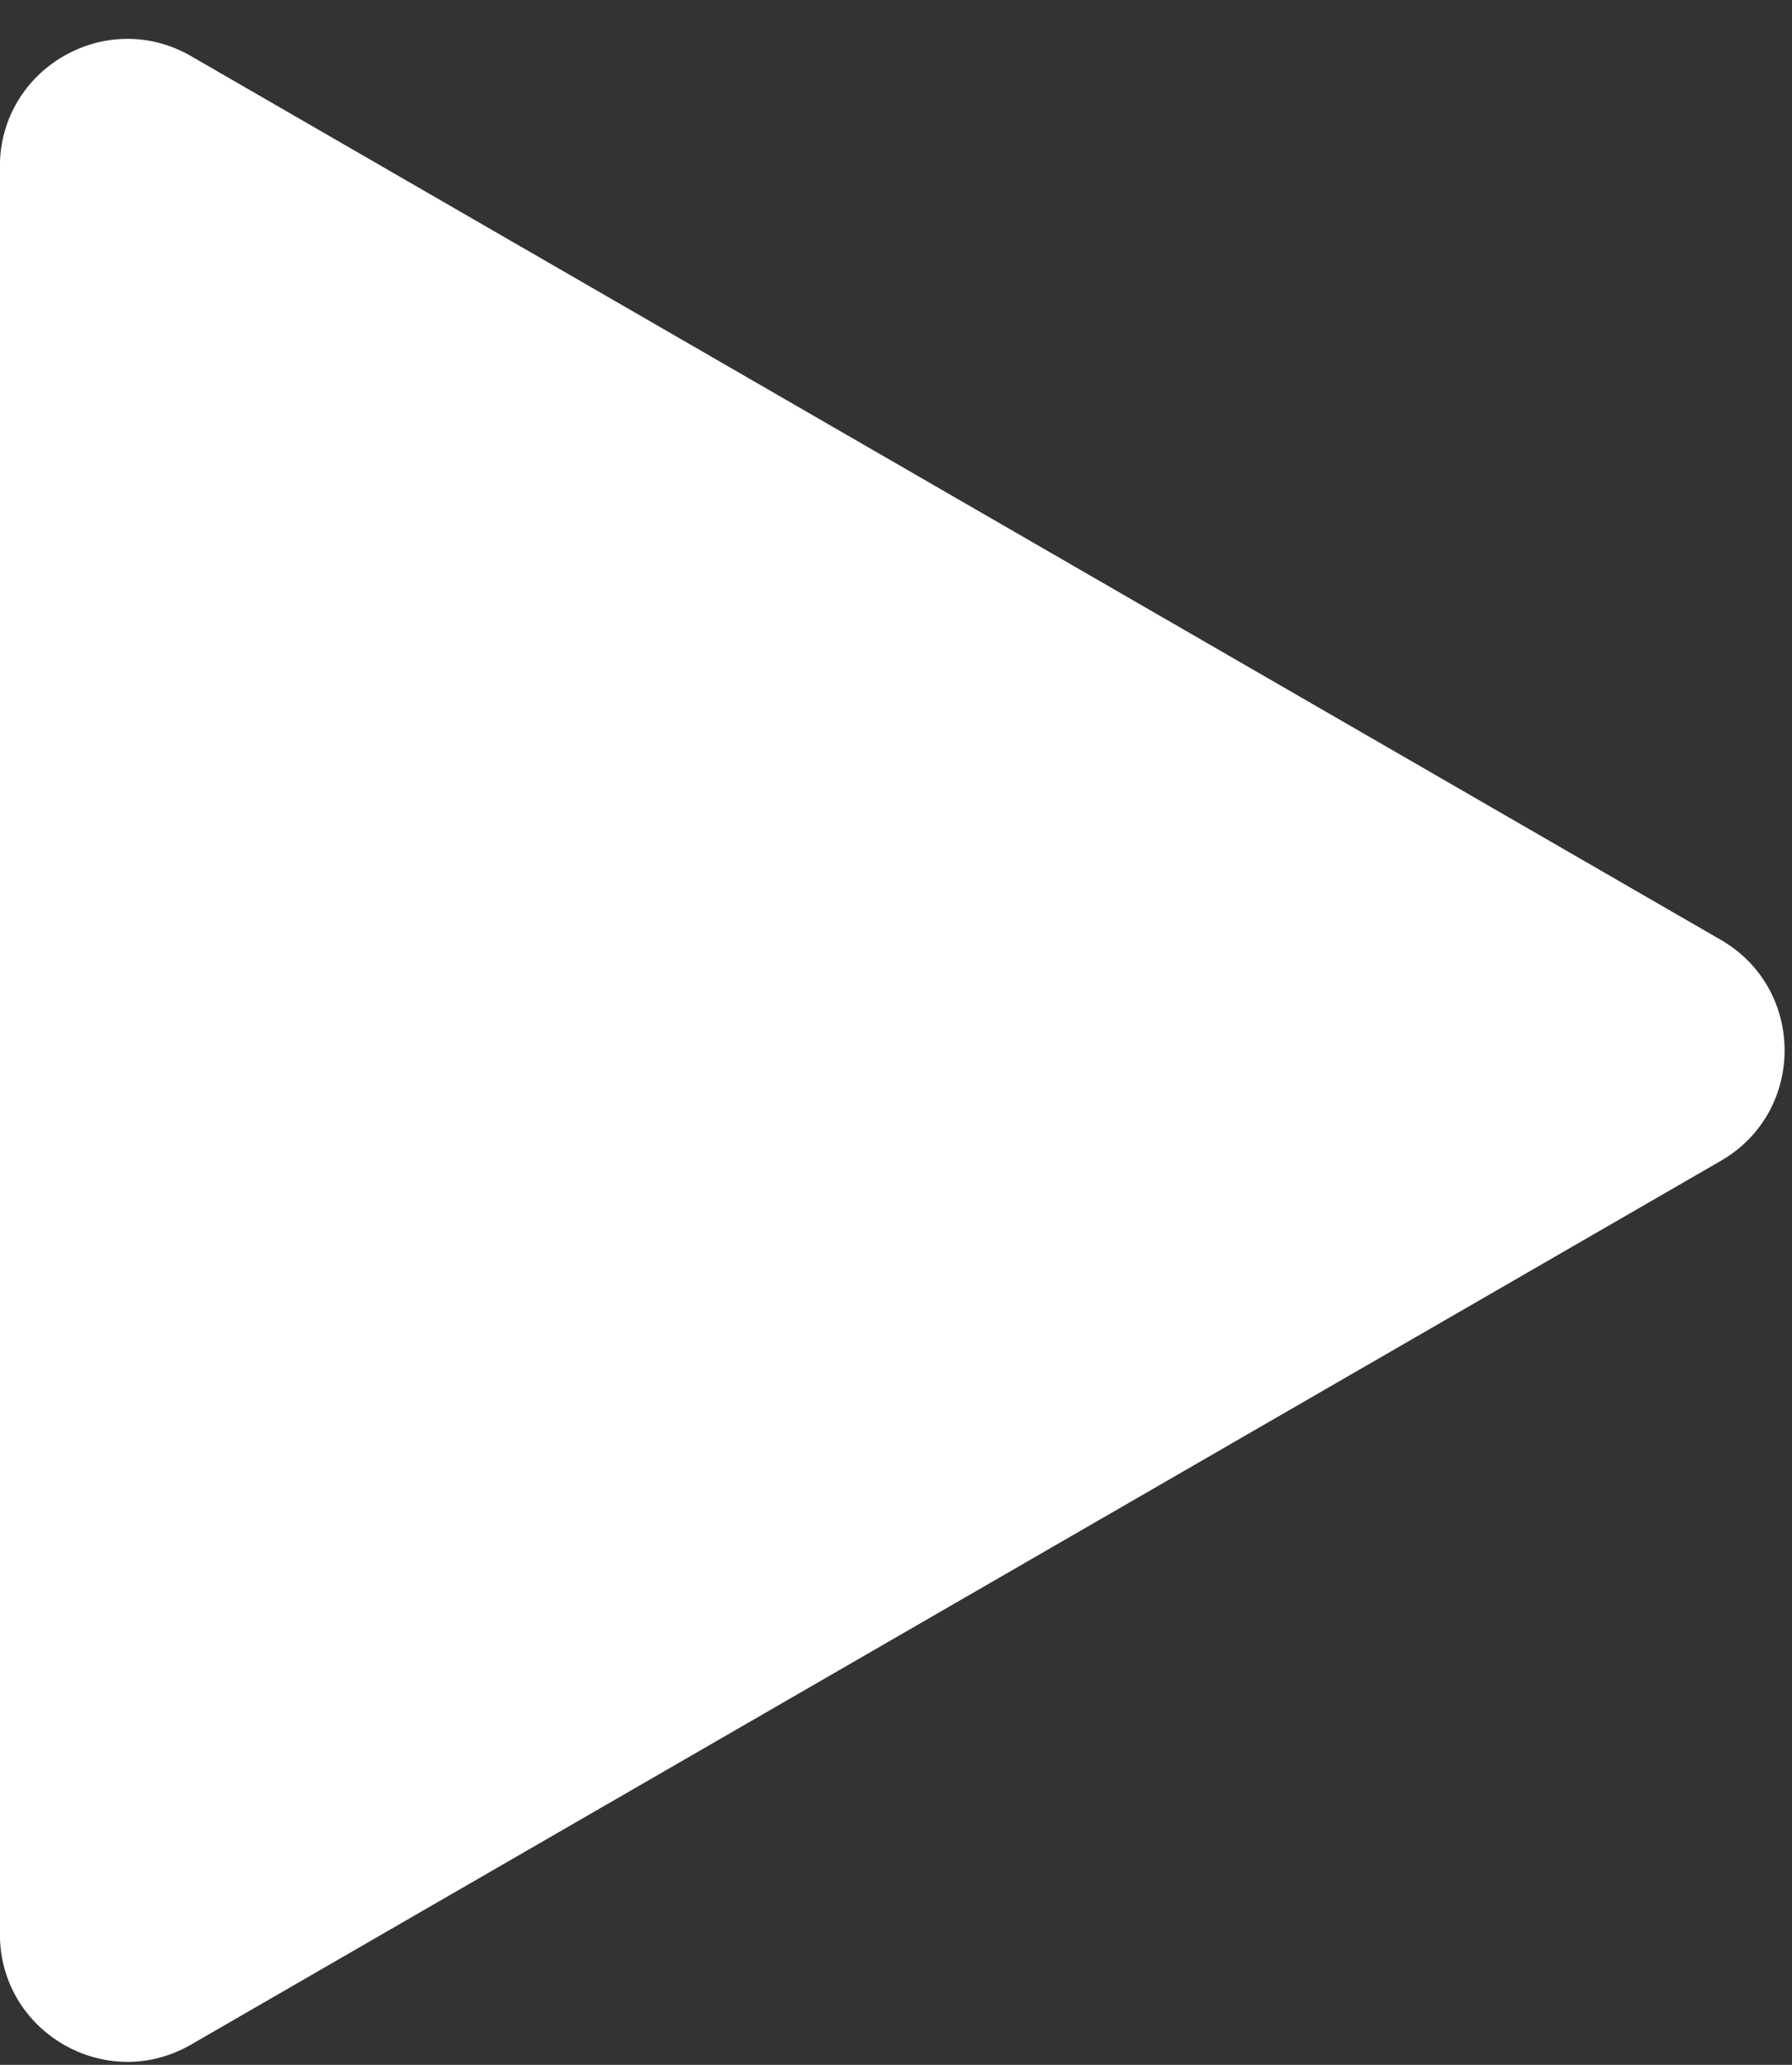
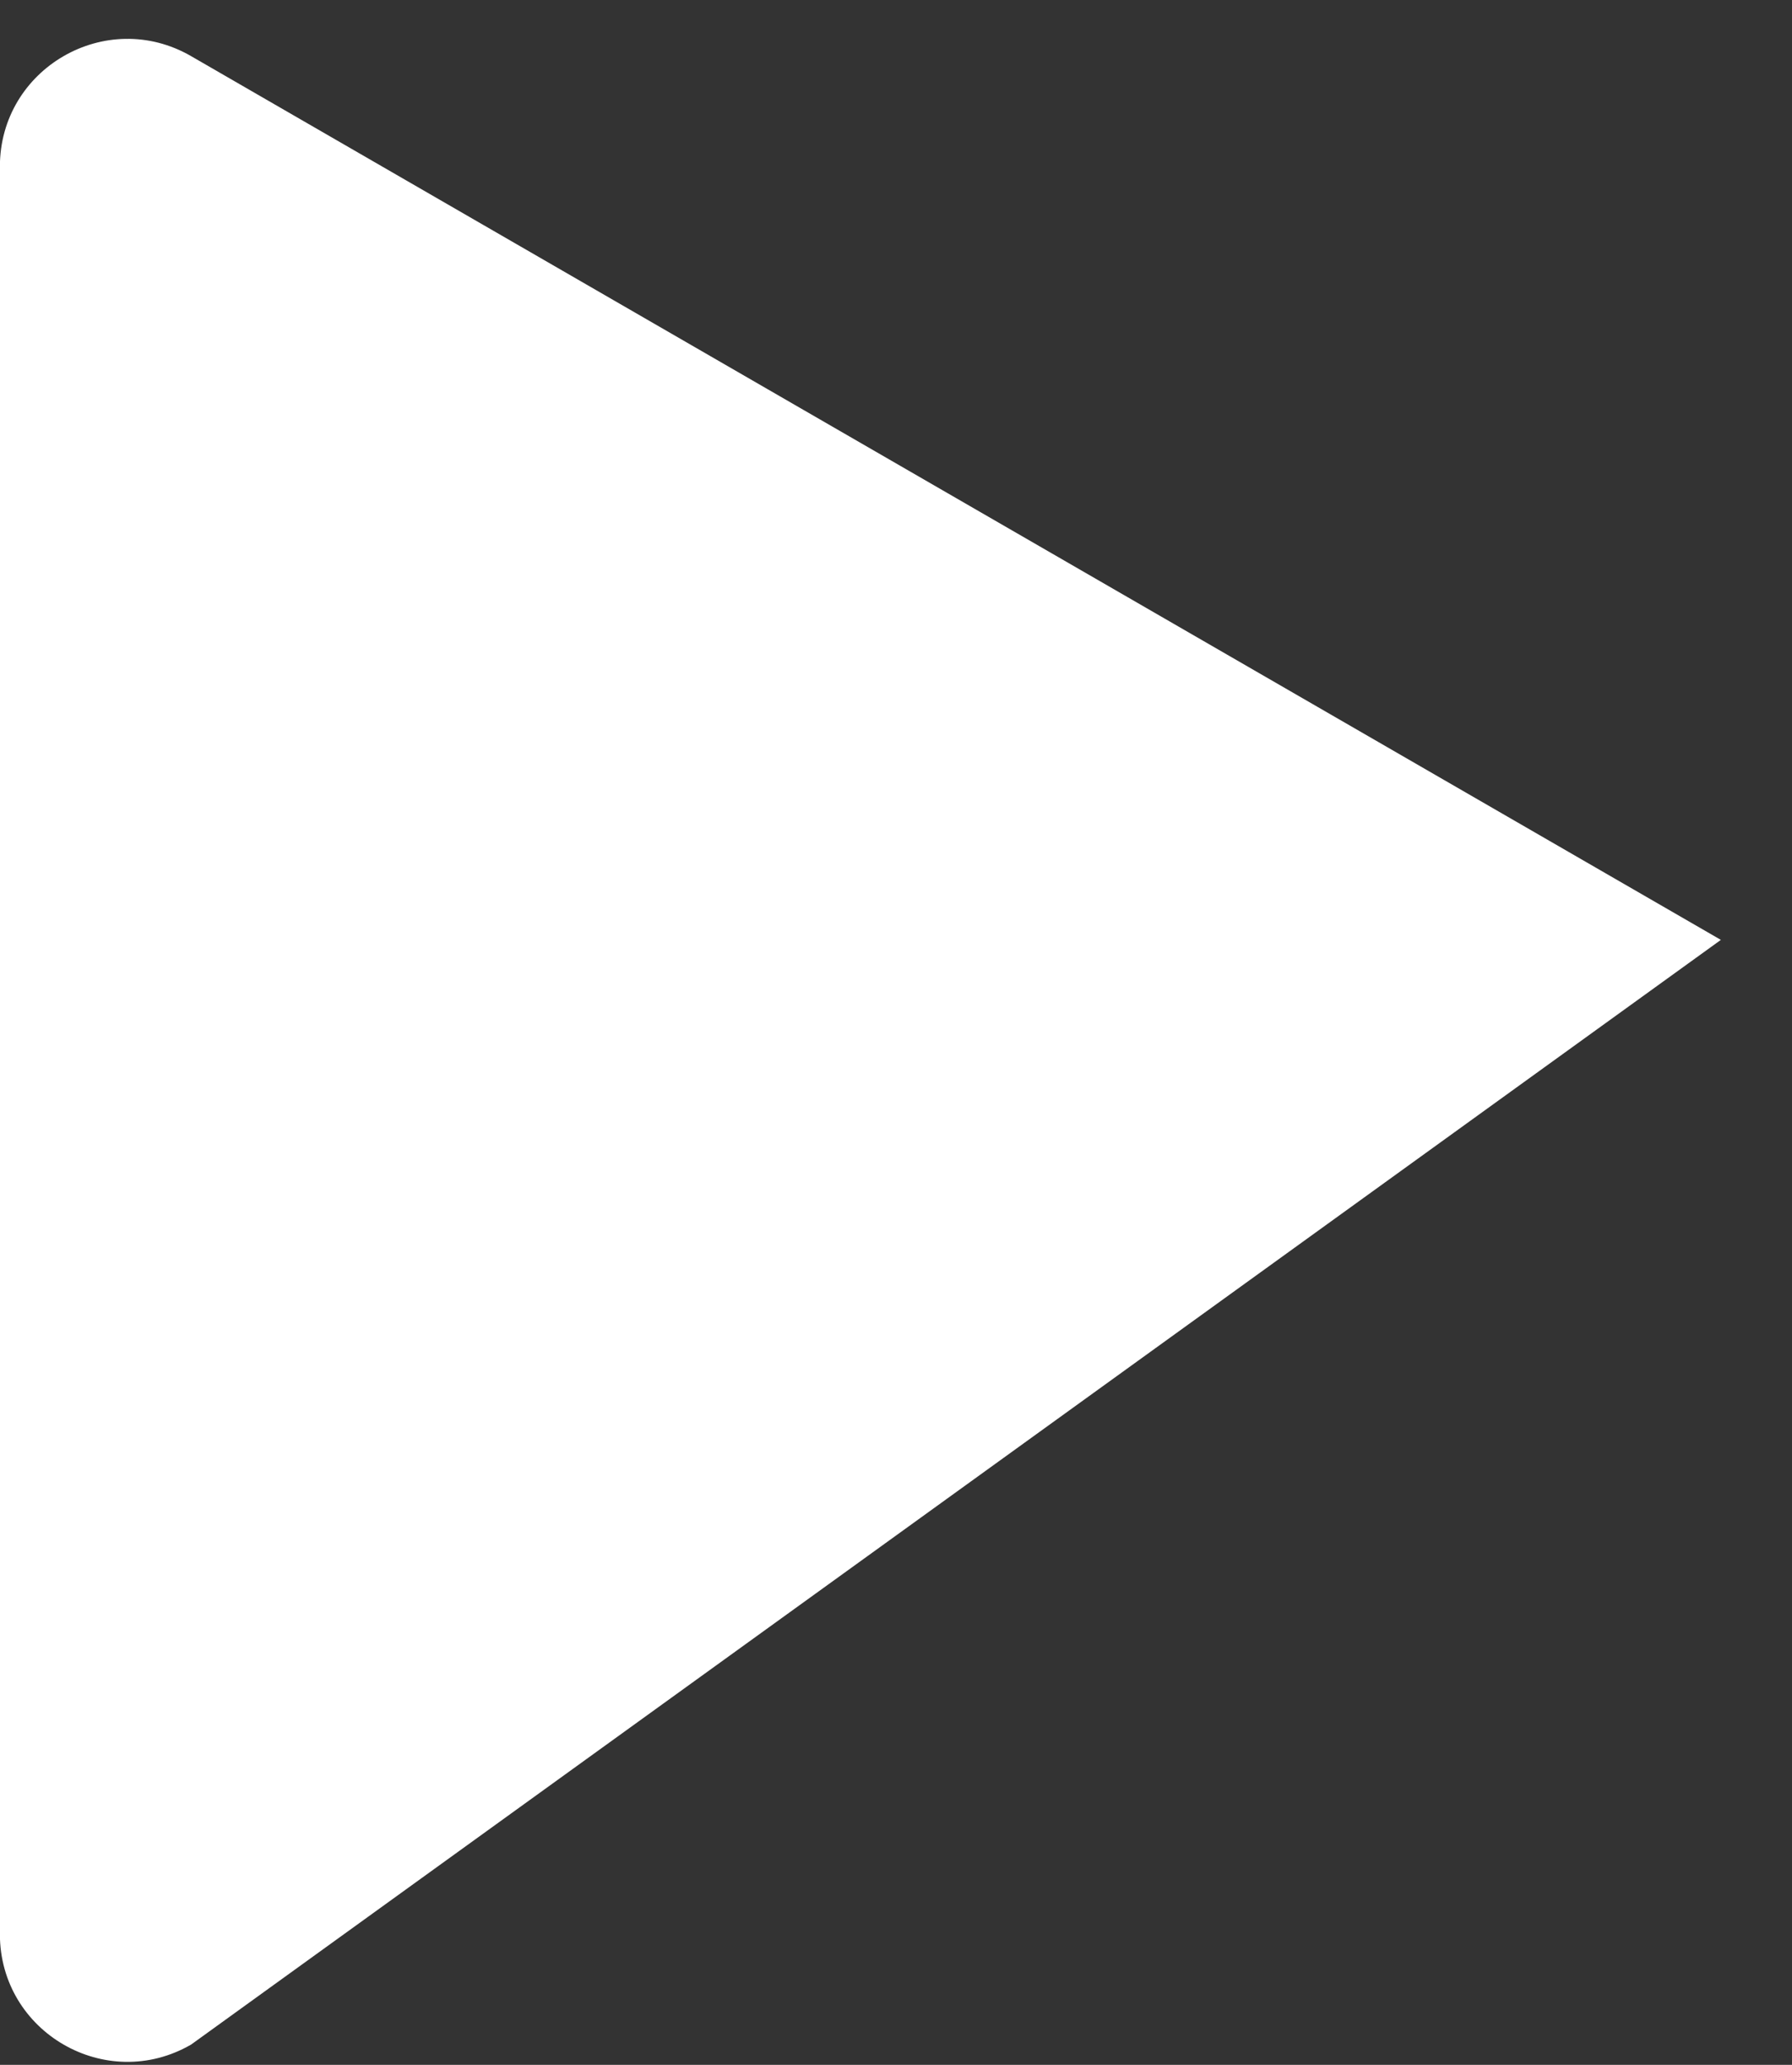
<svg xmlns="http://www.w3.org/2000/svg" width="33" height="38" viewBox="0 0 33 38" fill="none">
  <rect x="0" y="0" width="33" height="38" fill="#333333" stroke="none" />
-   <path d="M31.69 17.297C33.255 18.201 33.255 20.46 31.69 21.363L3.519 37.627C1.954 38.531 -0.002 37.401 -0.002 35.594L-0.002 3.066C-0.002 1.259 1.954 0.129 3.519 1.033L31.69 17.297Z" fill="white" />
+   <path d="M31.69 17.297L3.519 37.627C1.954 38.531 -0.002 37.401 -0.002 35.594L-0.002 3.066C-0.002 1.259 1.954 0.129 3.519 1.033L31.69 17.297Z" fill="white" />
</svg>